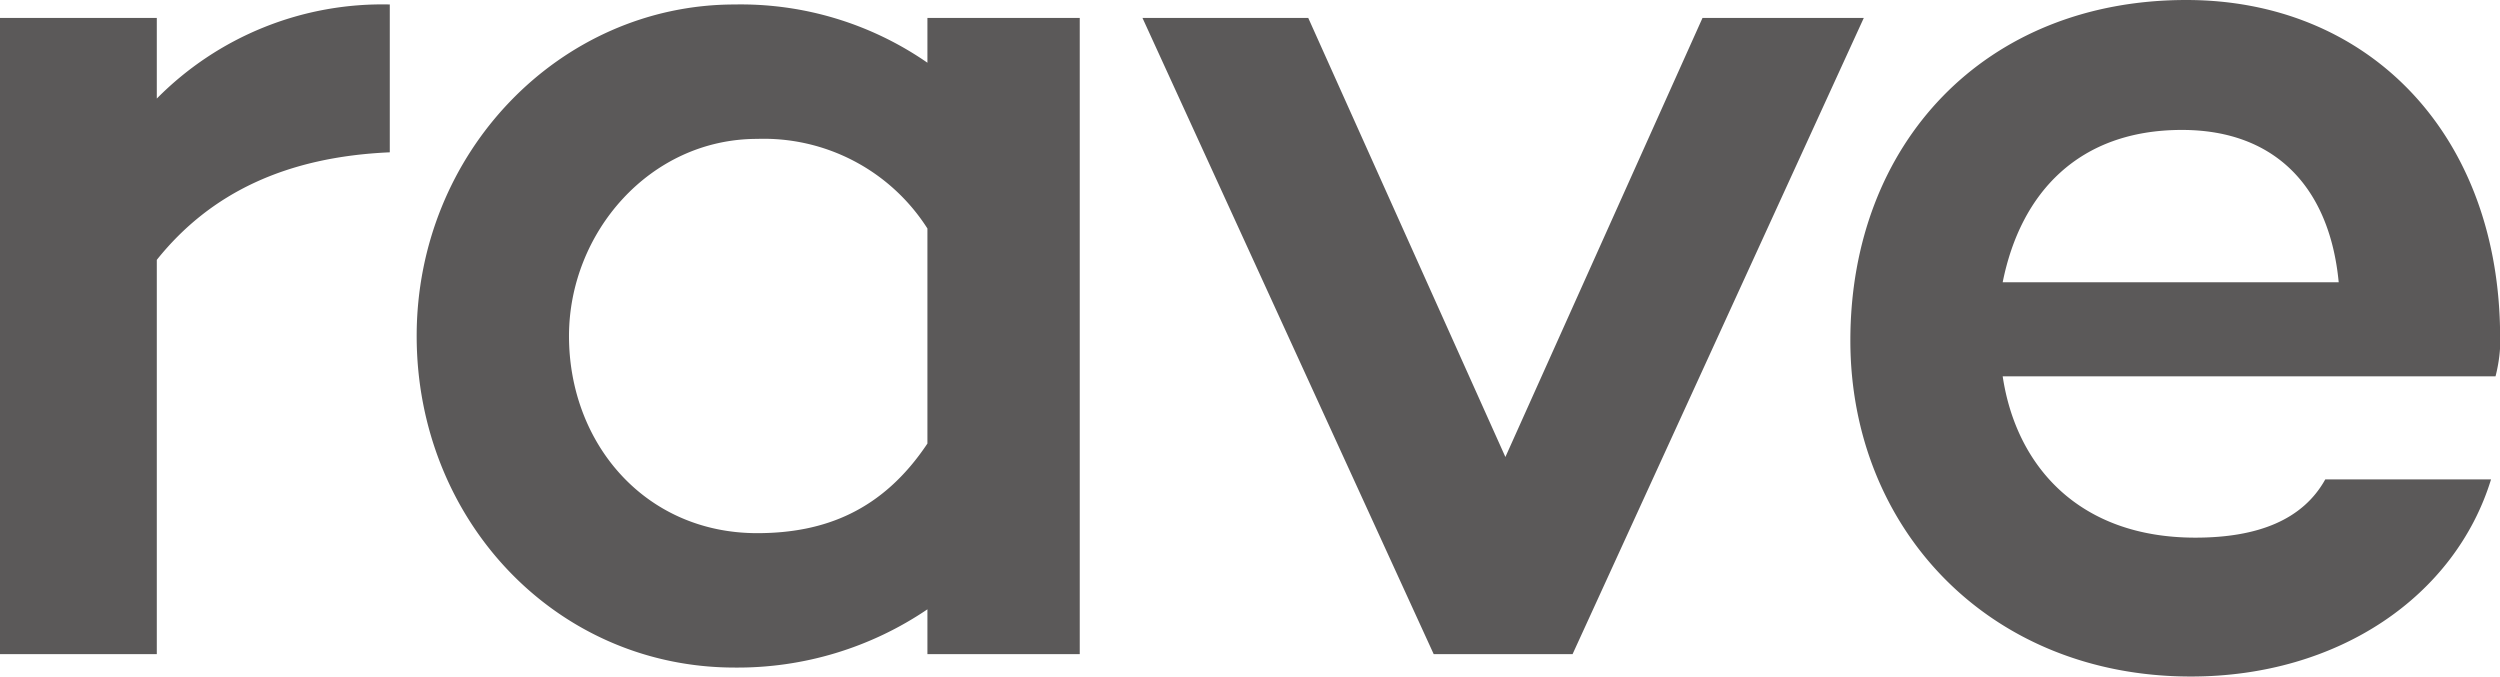
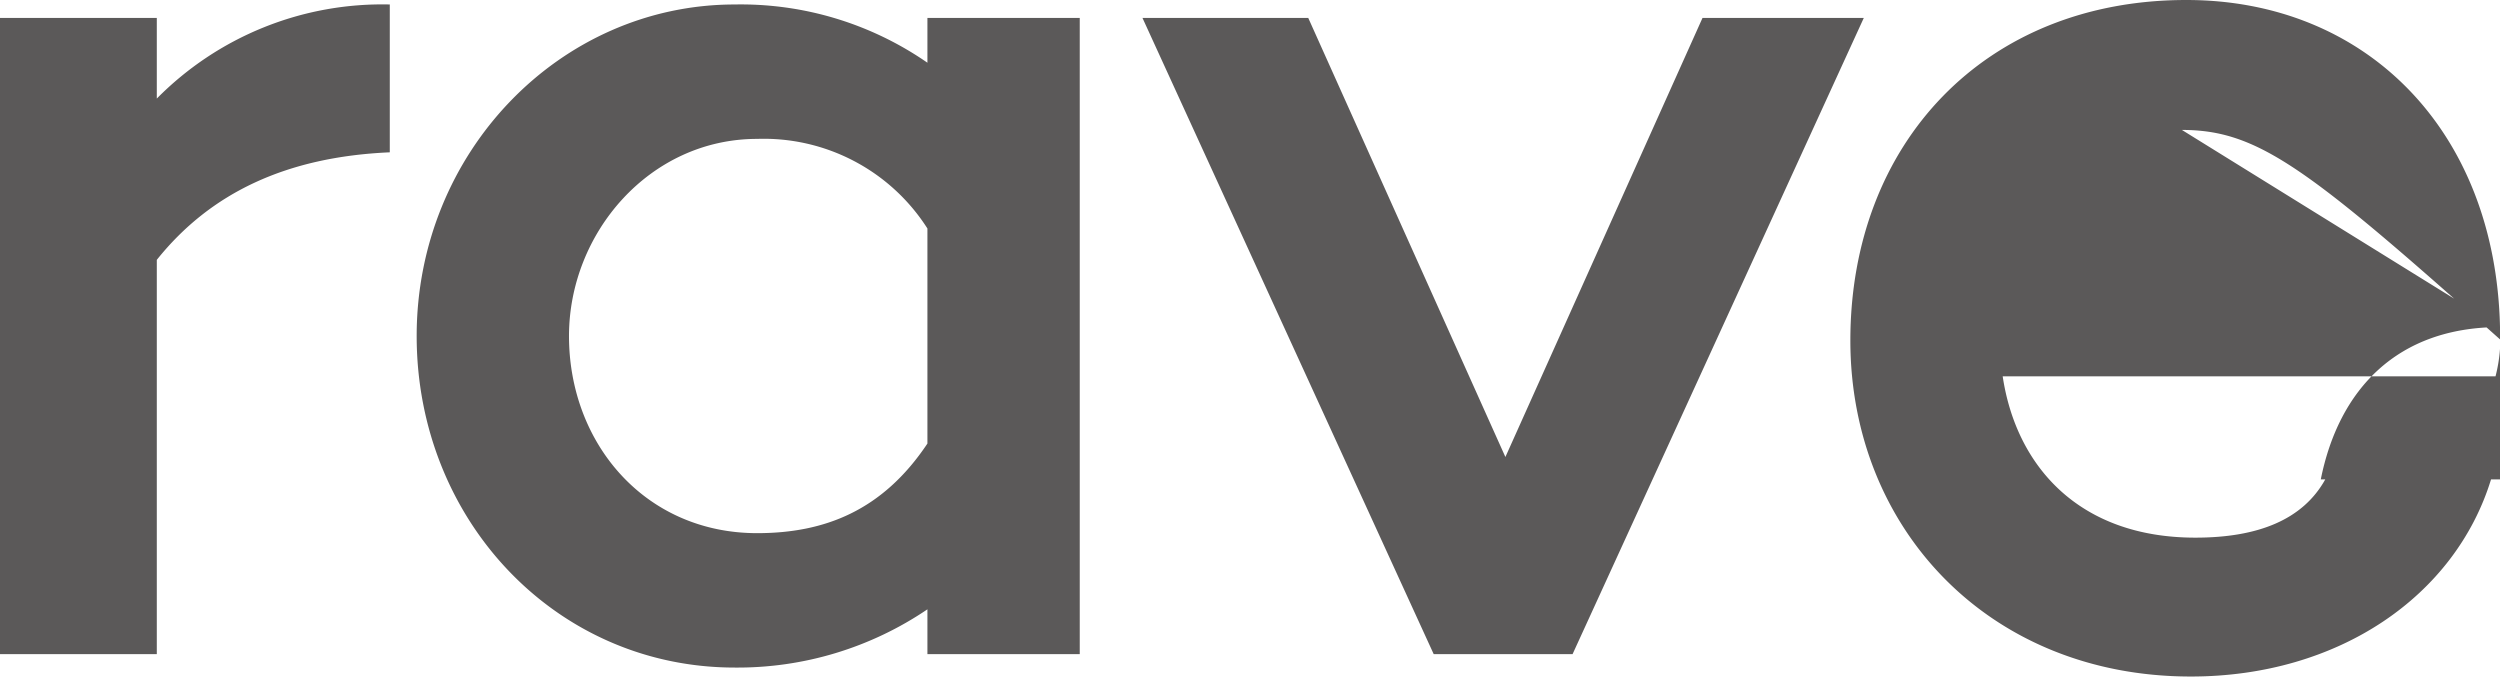
<svg xmlns="http://www.w3.org/2000/svg" id="Layer_1" data-name="Layer 1" viewBox="0 0 184.768 50">
  <title>rave-mini</title>
  <g id="Page-1">
    <g id="home">
      <g id="Group-26">
        <g id="logo">
-           <path id="rave" d="M11.258,1.325H0V48.344H11.589V19.205c3.974-4.967,9.603-7.616,17.219-7.947V0.331A23.418,23.418,0,0,0,11.589,7.285V1.325H11.258Zm57.285,0H79.801V48.344H68.543V45.033a24.99,24.99,0,0,1-14.238,4.305c-13.245,0-23.51-10.927-23.51-24.503S41.391,0.331,54.305.331A24.22,24.22,0,0,1,68.543,4.636V1.325ZM55.96,39.404c4.967,0,9.272-1.656,12.583-6.623v-15.894A14.344,14.344,0,0,0,55.96,10.265c-7.947,0-13.907,6.954-13.907,14.57C42.053,32.781,47.682,39.404,55.96,39.404ZM137.748,1.325L116.225,48.344h-10.265L84.437,1.325H96.689l14.57,32.45L125.828,1.325h11.921Zm47.02,22.848a11.326,11.326,0,0,1-.331,3.642H148.013c0.993,6.623,5.629,11.921,14.238,11.921,4.636,0,7.947-1.325,9.603-4.305H184.106C181.457,44.04,172.848,50,161.921,50,147.02,50,136.755,39.073,136.755,25.166,136.755,10.596,146.689,0,161.589,0,174.834,0,184.437,9.603,184.768,24.172Zm-23.51-14.57c-7.616,0-11.921,4.636-13.245,11.258h24.834C172.185,13.907,168.212,9.603,161.258,9.603Z" style="fill:#5b5959" />
+           <path id="rave" d="M11.258,1.325H0V48.344H11.589V19.205c3.974-4.967,9.603-7.616,17.219-7.947V0.331A23.418,23.418,0,0,0,11.589,7.285V1.325H11.258Zm57.285,0H79.801V48.344H68.543V45.033a24.99,24.99,0,0,1-14.238,4.305c-13.245,0-23.51-10.927-23.51-24.503S41.391,0.331,54.305.331A24.22,24.22,0,0,1,68.543,4.636V1.325ZM55.96,39.404c4.967,0,9.272-1.656,12.583-6.623v-15.894A14.344,14.344,0,0,0,55.96,10.265c-7.947,0-13.907,6.954-13.907,14.57C42.053,32.781,47.682,39.404,55.96,39.404ZM137.748,1.325L116.225,48.344h-10.265L84.437,1.325H96.689l14.57,32.45L125.828,1.325h11.921Zm47.02,22.848a11.326,11.326,0,0,1-.331,3.642H148.013c0.993,6.623,5.629,11.921,14.238,11.921,4.636,0,7.947-1.325,9.603-4.305H184.106C181.457,44.04,172.848,50,161.921,50,147.02,50,136.755,39.073,136.755,25.166,136.755,10.596,146.689,0,161.589,0,174.834,0,184.437,9.603,184.768,24.172Zc-7.616,0-11.921,4.636-13.245,11.258h24.834C172.185,13.907,168.212,9.603,161.258,9.603Z" style="fill:#5b5959" />
        </g>
      </g>
    </g>
  </g>
</svg>